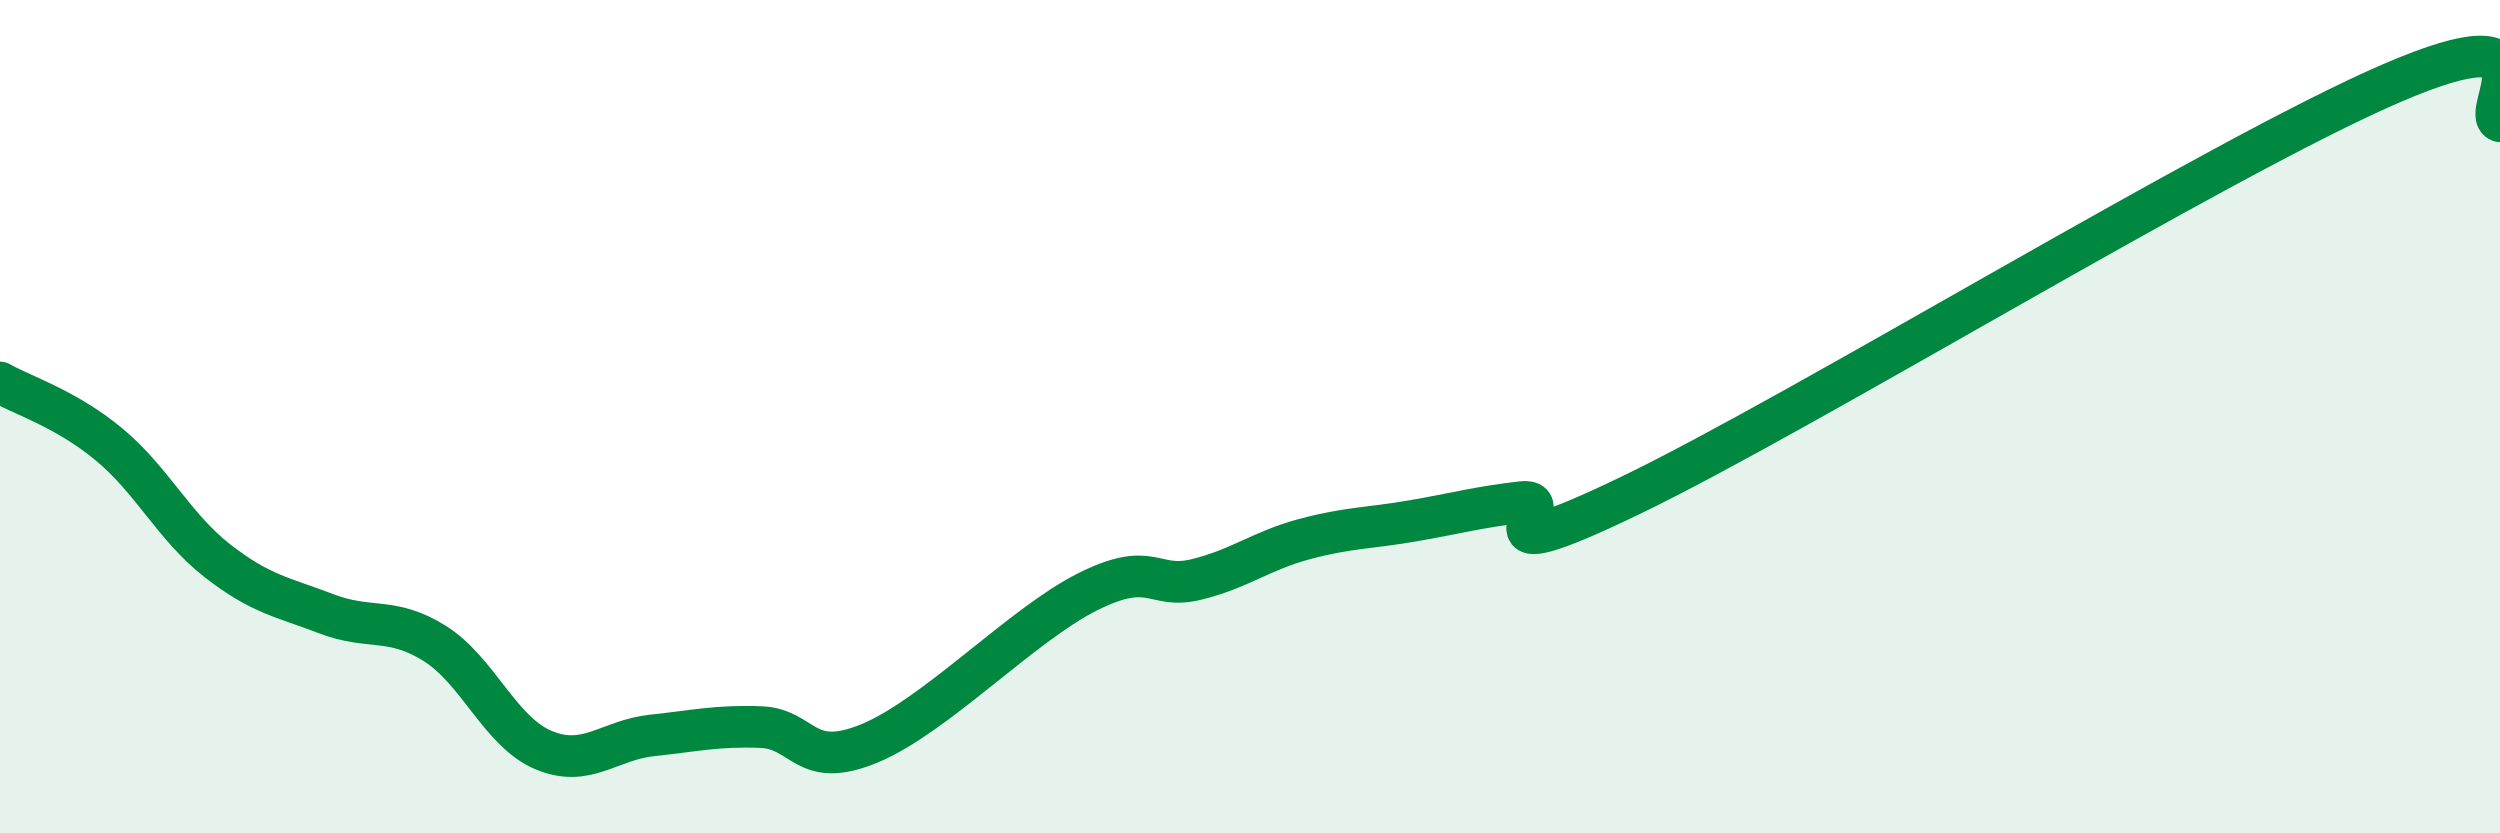
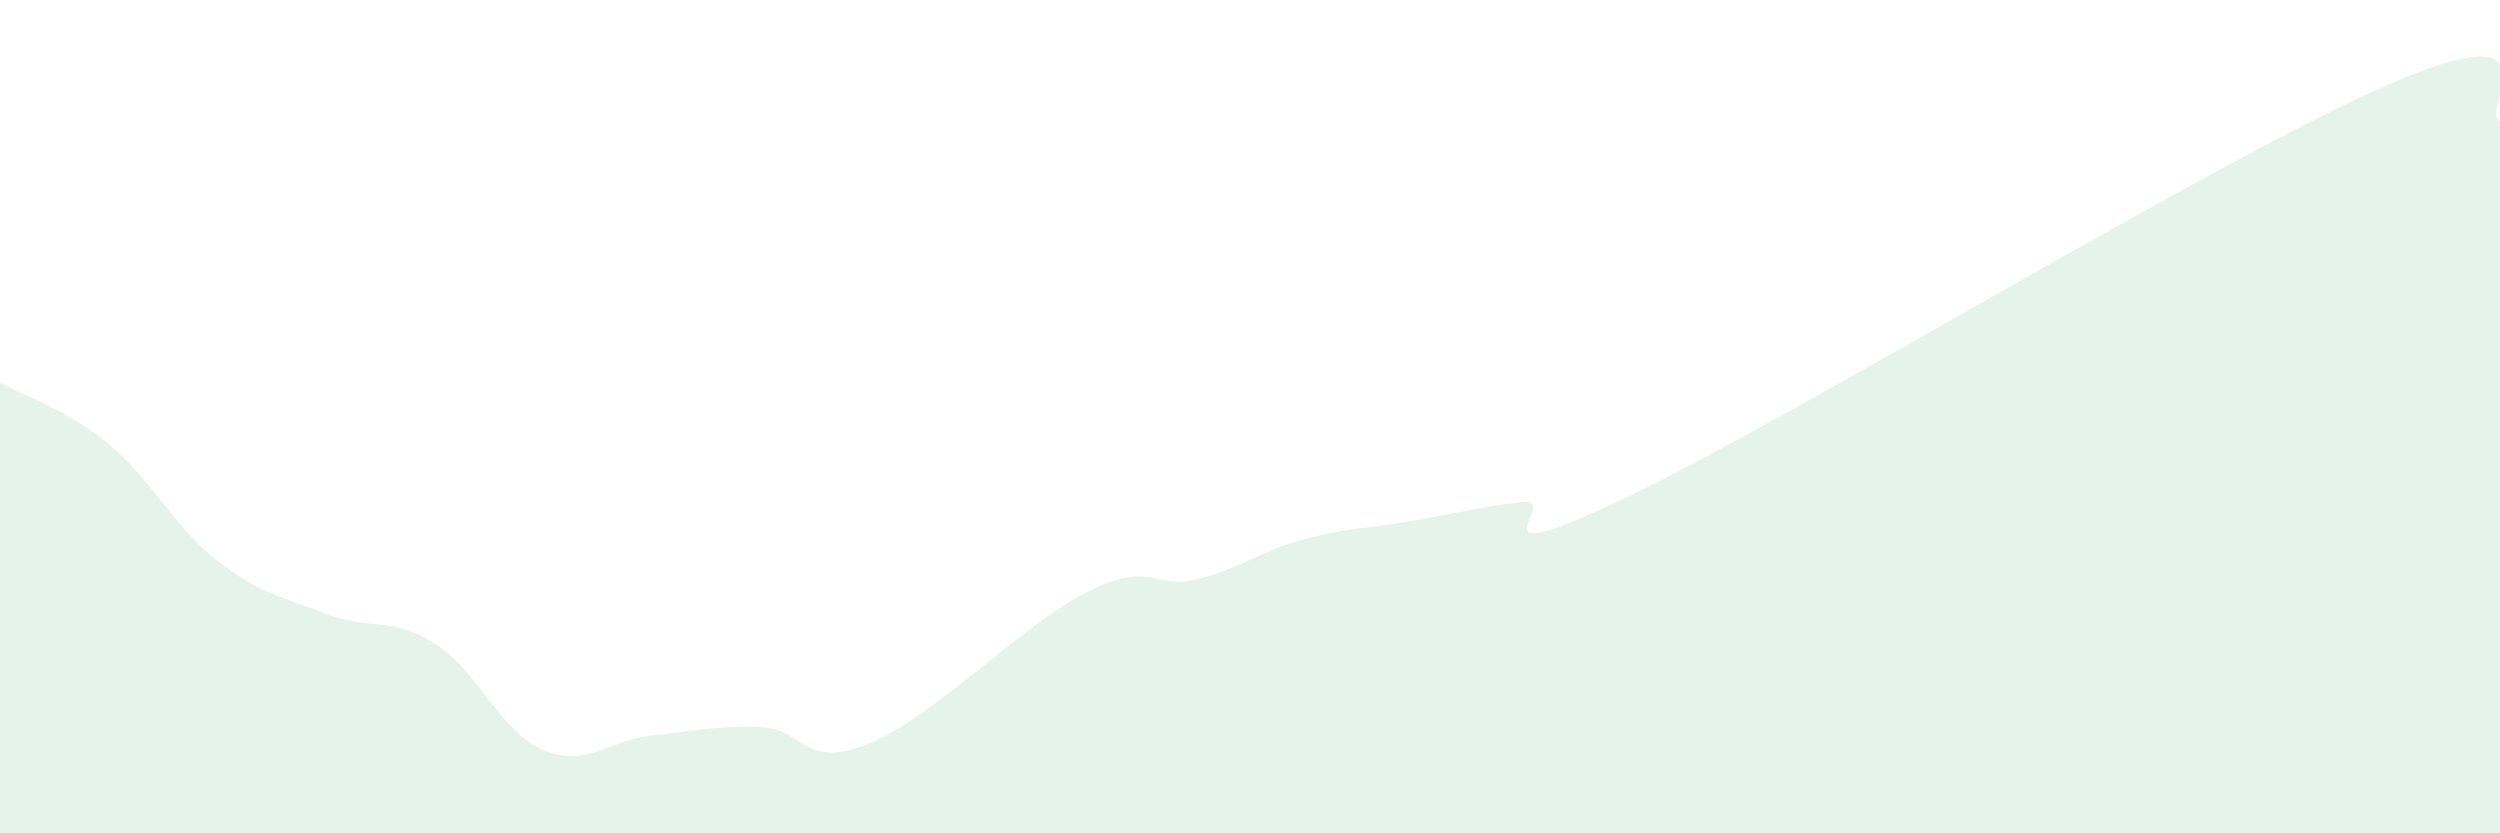
<svg xmlns="http://www.w3.org/2000/svg" width="60" height="20" viewBox="0 0 60 20">
  <path d="M 0,9.18 C 0.52,9.48 1.57,9.8 2.61,10.66 C 3.65,11.52 4.18,12.65 5.22,13.46 C 6.26,14.27 6.79,14.33 7.83,14.73 C 8.87,15.13 9.39,14.79 10.43,15.44 C 11.47,16.09 12,17.56 13.04,18 C 14.08,18.44 14.61,17.76 15.65,17.65 C 16.69,17.54 17.22,17.41 18.26,17.45 C 19.3,17.49 19.3,18.49 20.87,17.84 C 22.44,17.19 24.52,15 26.09,14.21 C 27.66,13.42 27.66,14.16 28.7,13.91 C 29.74,13.66 30.26,13.22 31.3,12.94 C 32.34,12.66 32.87,12.68 33.91,12.5 C 34.95,12.32 35.48,12.17 36.52,12.05 C 37.56,11.93 34.96,13.9 39.13,11.89 C 43.3,9.88 53.22,3.8 57.39,2 C 61.56,0.2 59.48,2.73 60,2.91L60 20L0 20Z" fill="#008740" opacity="0.1" stroke-linecap="round" stroke-linejoin="round" />
-   <path d="M 0,9.18 C 0.52,9.48 1.57,9.8 2.61,10.66 C 3.65,11.52 4.18,12.65 5.22,13.46 C 6.26,14.27 6.79,14.33 7.83,14.73 C 8.87,15.13 9.39,14.79 10.43,15.44 C 11.47,16.09 12,17.56 13.04,18 C 14.08,18.44 14.61,17.76 15.65,17.65 C 16.69,17.54 17.22,17.41 18.26,17.45 C 19.3,17.49 19.3,18.49 20.87,17.84 C 22.44,17.19 24.52,15 26.09,14.21 C 27.66,13.42 27.66,14.16 28.7,13.91 C 29.74,13.66 30.26,13.22 31.3,12.94 C 32.34,12.66 32.87,12.68 33.91,12.5 C 34.95,12.32 35.48,12.17 36.52,12.05 C 37.56,11.93 34.96,13.9 39.13,11.89 C 43.3,9.88 53.22,3.8 57.39,2 C 61.56,0.2 59.48,2.73 60,2.91" stroke="#008740" stroke-width="1" fill="none" stroke-linecap="round" stroke-linejoin="round" />
</svg>